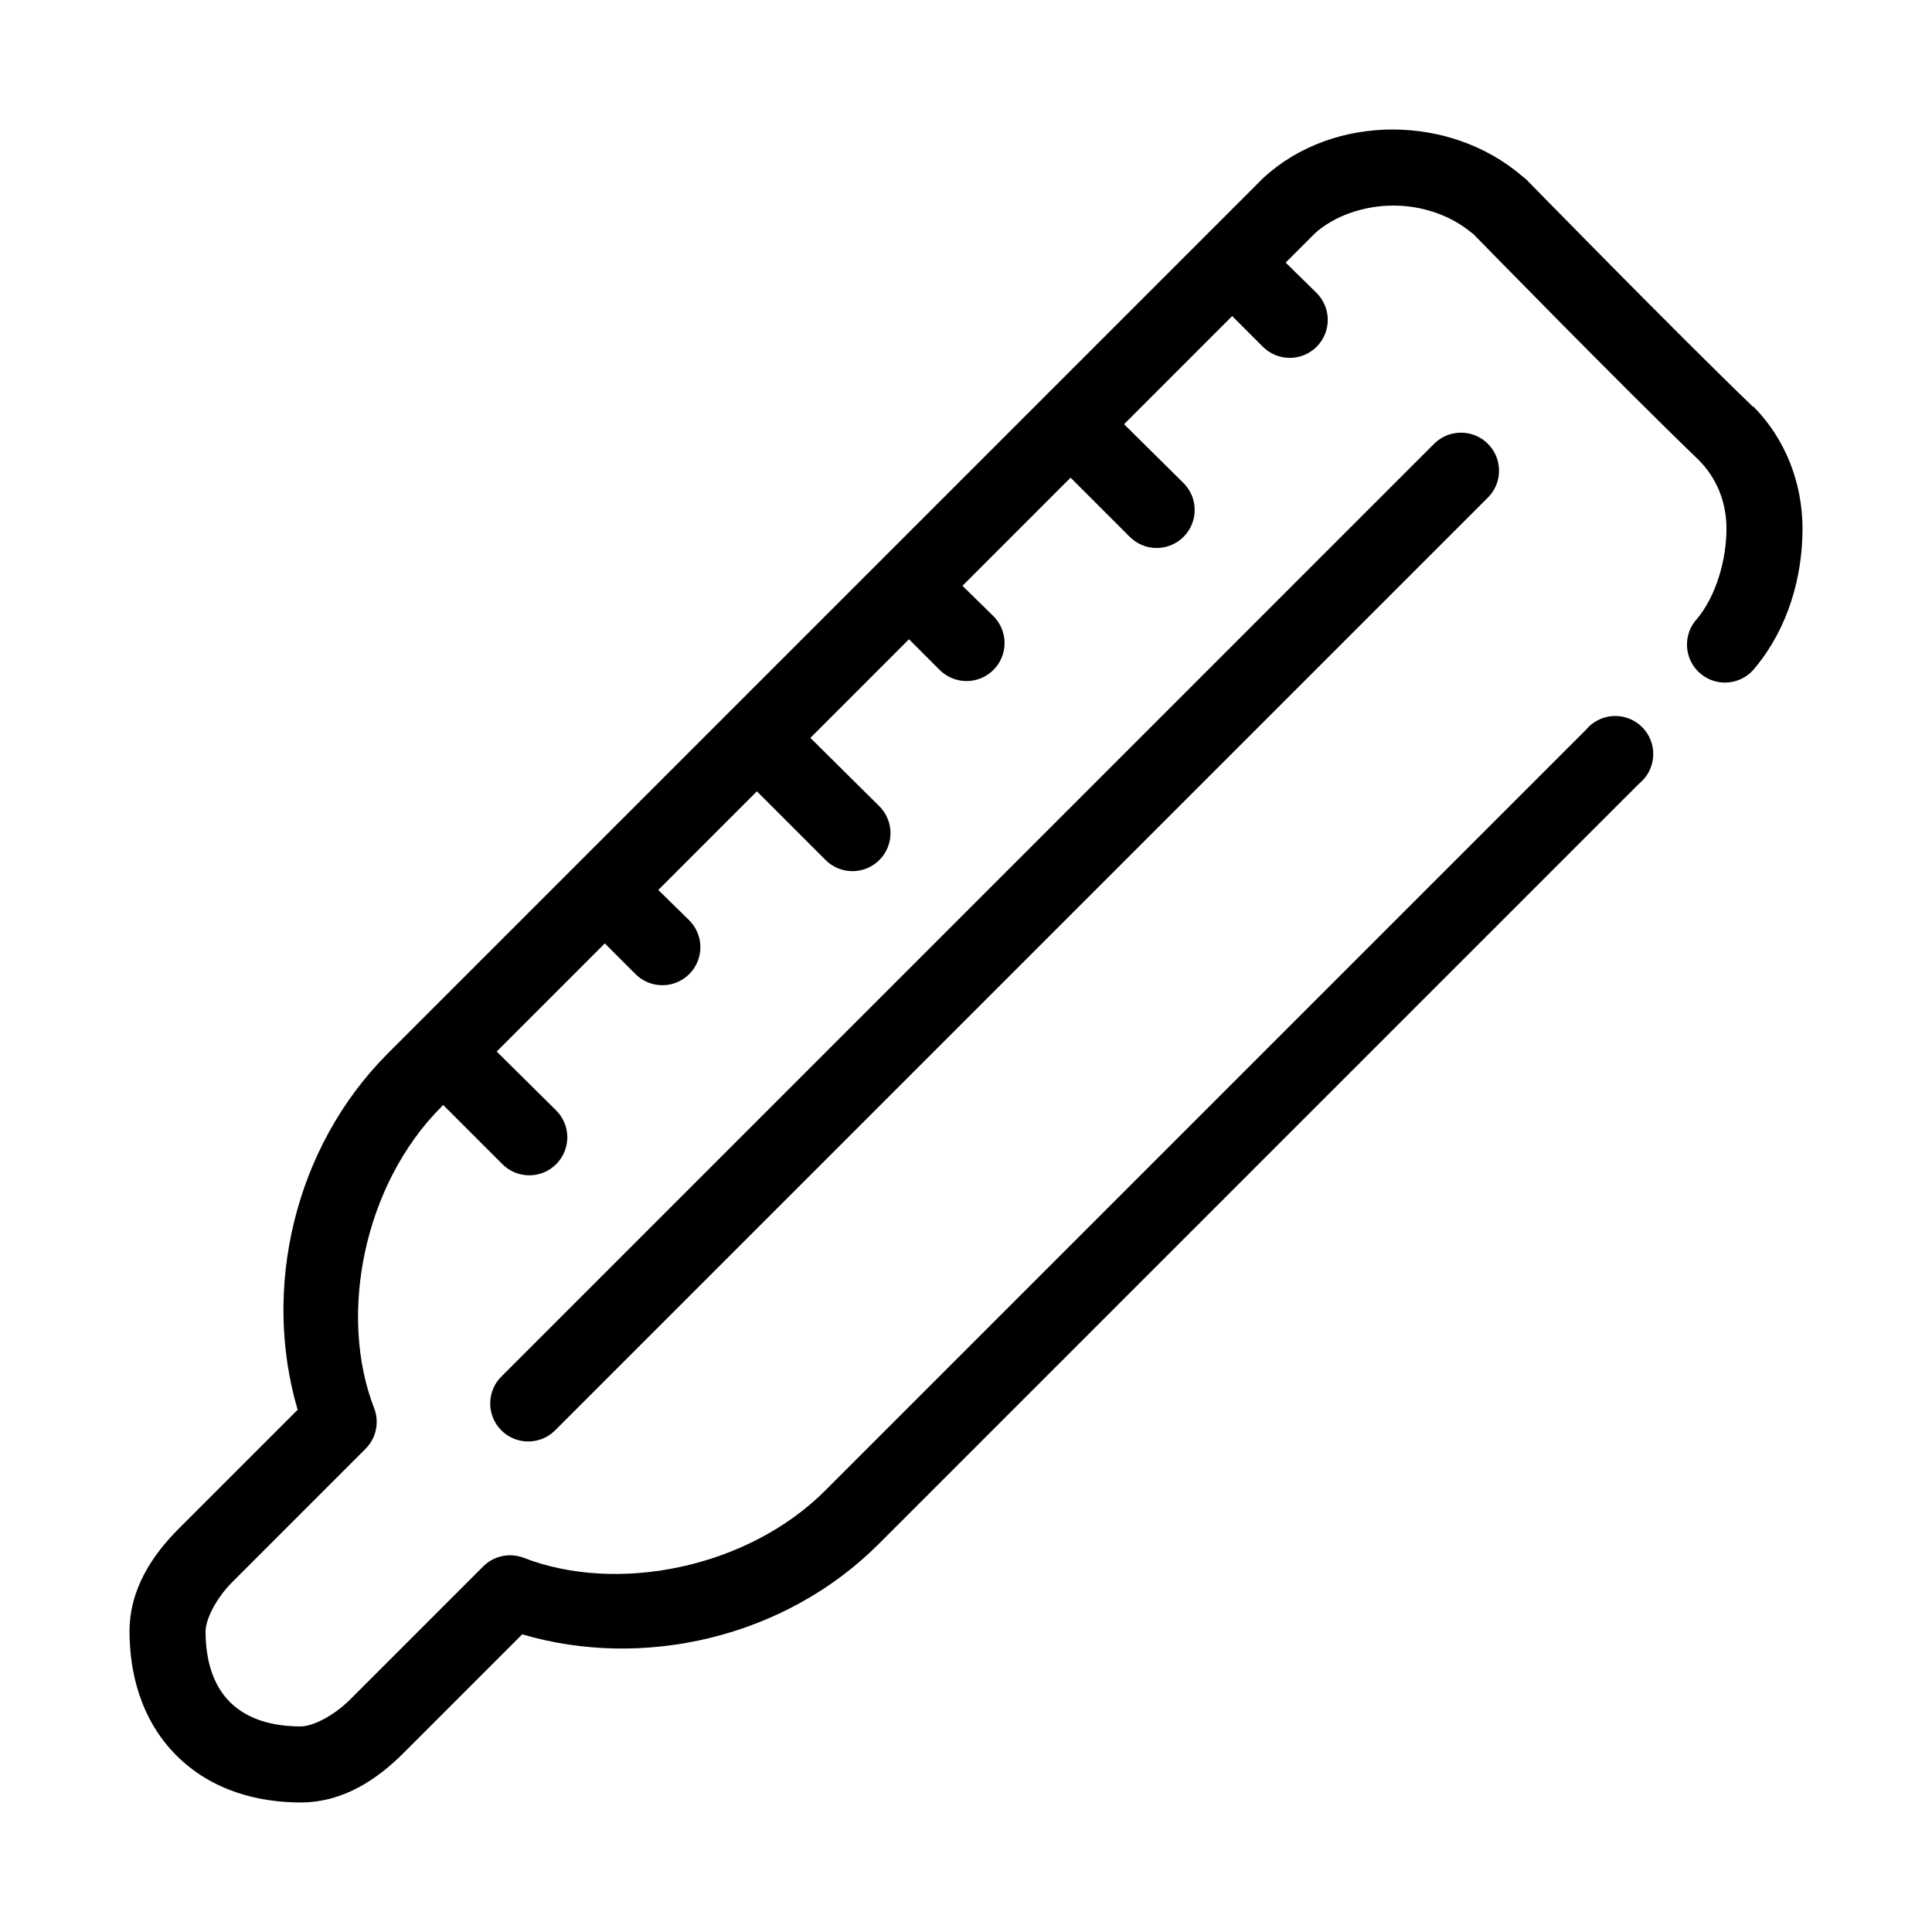
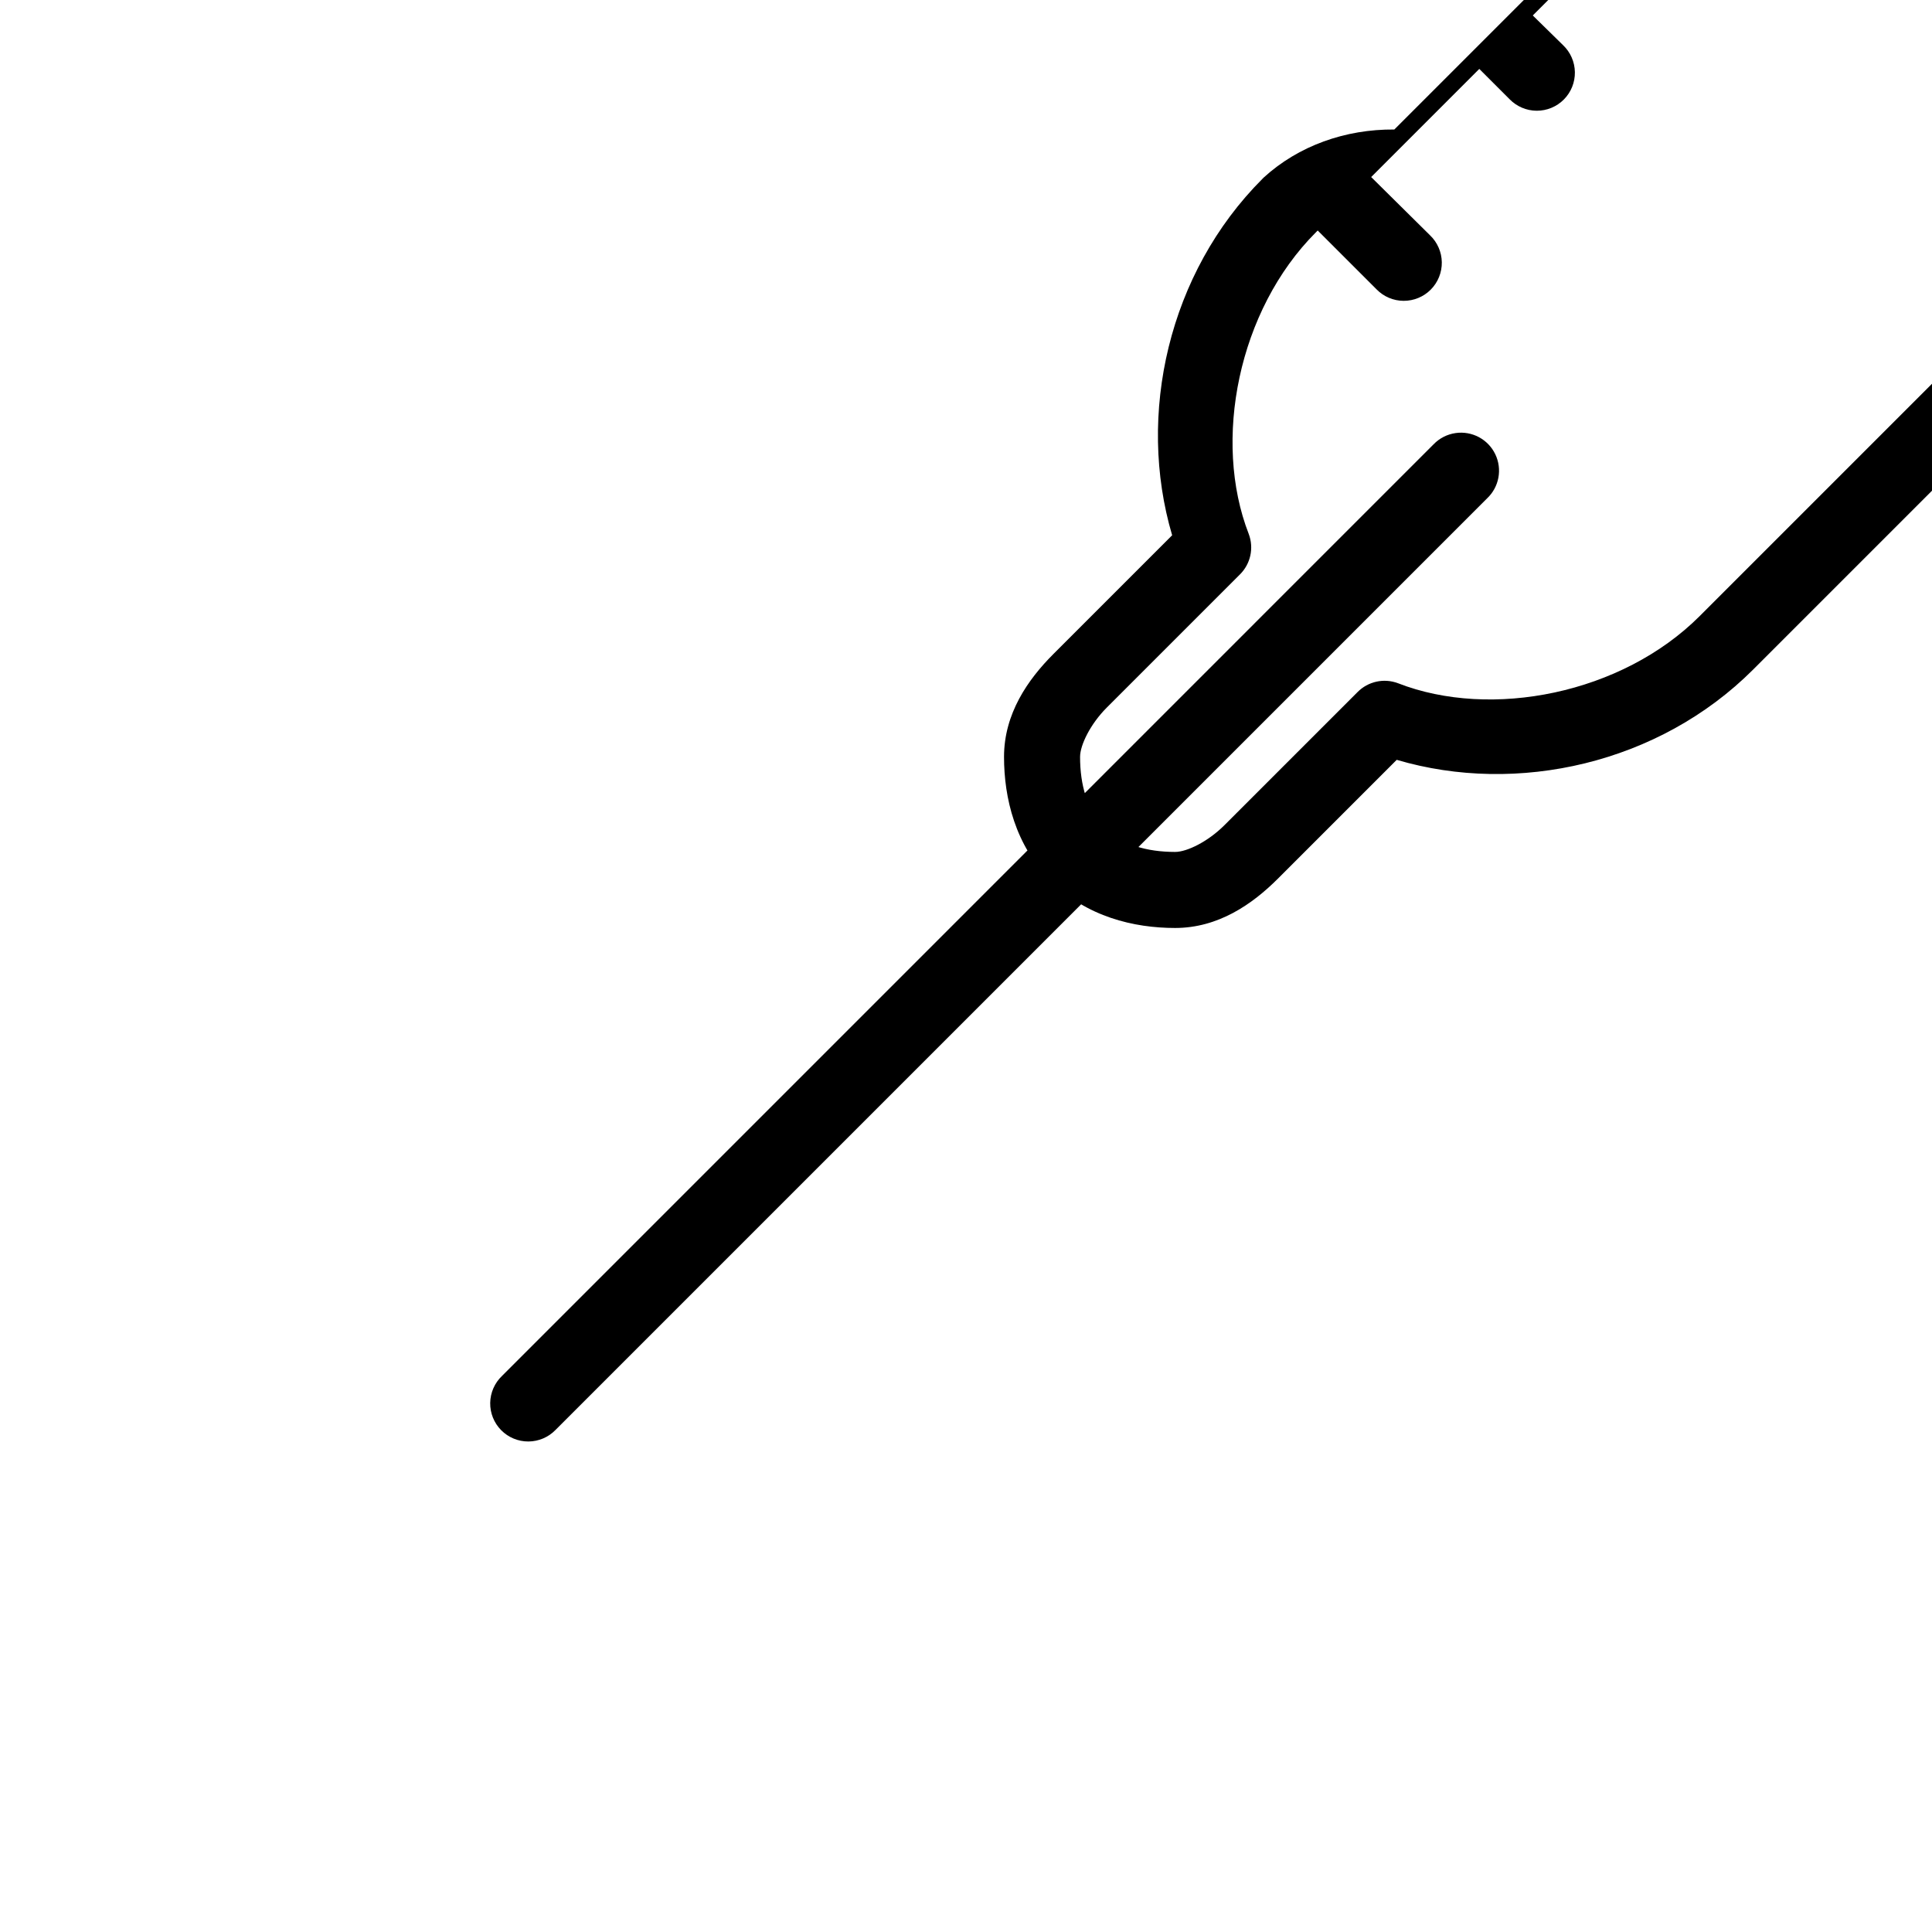
<svg xmlns="http://www.w3.org/2000/svg" fill="#000000" width="800px" height="800px" version="1.1" viewBox="144 144 512 512">
-   <path d="m513.51 178.32c-12.969-0.102-25.398 4.297-34.637 12.75-0.105 0.102-0.211 0.207-0.312 0.316l-231.75 231.75c-24.926 24.93-33.379 62.5-23.93 94.465l-31.488 31.488c-6.758 6.762-13.066 15.797-13.066 27.238 0 10.914 2.957 23.426 12.438 32.906 9.477 9.477 21.984 12.438 32.902 12.438 11.449 0 20.484-6.316 27.238-13.07l31.488-31.488c31.965 9.449 69.535 1 94.465-23.93l201.52-201.52c2.227-1.793 3.586-4.449 3.738-7.309 0.152-2.856-0.914-5.641-2.938-7.664-2.019-2.023-4.809-3.09-7.664-2.938s-5.512 1.516-7.309 3.742l-201.52 201.52c-20.617 20.617-55.238 27.441-79.977 17.789-3.723-1.391-7.918-0.469-10.707 2.363l-35.266 35.266c-4.379 4.375-9.938 7.086-13.07 7.086-7.394 0-14.125-1.848-18.734-6.457-4.613-4.609-6.453-11.344-6.453-18.734 0-3.106 2.715-8.699 7.082-13.066l35.27-35.27c2.828-2.789 3.754-6.981 2.359-10.703-9.648-24.742-2.828-59.363 17.793-79.98l0.469-0.473 15.59 15.586c1.887 1.941 4.473 3.043 7.18 3.051 2.707 0.012 5.305-1.066 7.207-2.988 1.906-1.926 2.953-4.535 2.914-7.242-0.043-2.707-1.172-5.281-3.133-7.148l-15.586-15.426 28.652-28.656 8.031 8.031c1.887 1.938 4.477 3.039 7.18 3.051 2.707 0.012 5.305-1.066 7.211-2.992 1.902-1.922 2.953-4.531 2.91-7.238-0.043-2.707-1.172-5.285-3.133-7.148l-8.027-7.871 26.133-26.137 18.105 18.105c1.887 1.941 4.477 3.039 7.184 3.051 2.707 0.012 5.305-1.066 7.207-2.988 1.902-1.926 2.953-4.535 2.91-7.242-0.039-2.707-1.168-5.281-3.129-7.148l-18.105-17.945 26.133-26.137 8.031 8.031c1.887 1.938 4.477 3.039 7.184 3.051 2.703 0.012 5.301-1.066 7.207-2.992 1.902-1.922 2.953-4.531 2.91-7.238-0.043-2.707-1.172-5.285-3.133-7.148l-8.027-7.871 28.652-28.656 15.586 15.586c1.887 1.941 4.477 3.043 7.184 3.055 2.707 0.012 5.305-1.066 7.207-2.992 1.906-1.926 2.953-4.535 2.914-7.242-0.043-2.703-1.172-5.281-3.133-7.144l-15.586-15.43 28.652-28.656 8.031 8.031c1.887 1.941 4.473 3.039 7.18 3.051 2.707 0.012 5.305-1.066 7.211-2.992 1.902-1.922 2.949-4.531 2.91-7.238-0.043-2.707-1.172-5.281-3.133-7.148l-8.027-7.871 7.715-7.715c4.934-4.519 12.875-7.461 21.094-7.398 7.25 0.055 14.613 2.41 20.312 7.082 0.199 0.168 0.43 0.301 0.629 0.473 0.707 0.723 39 39.934 59.828 59.984 4.512 4.582 7.242 10.836 7.242 18.105 0 8.555-2.922 17.969-7.715 23.773-1.91 2.019-2.898 4.738-2.734 7.512 0.16 2.773 1.461 5.356 3.594 7.137 2.129 1.785 4.902 2.609 7.66 2.277 2.758-0.328 5.258-1.781 6.91-4.016 8.594-10.41 12.438-23.871 12.438-36.684 0-12.328-4.652-23.887-12.91-32.273-0.105-0.055-0.211-0.109-0.316-0.156-20.395-19.621-60.141-60.301-60.141-60.301-0.203-0.168-0.414-0.324-0.633-0.473-9.848-8.555-22.293-12.504-34.164-12.594zm16.219 80.449c-2.223 0.32-4.273 1.375-5.828 2.992l-246.86 246.87c-1.965 1.863-3.09 4.441-3.133 7.148s1.008 5.316 2.91 7.238c1.902 1.926 4.5 3.004 7.207 2.992 2.707-0.012 5.297-1.113 7.184-3.051l246.87-246.87c3.207-3.012 4.09-7.758 2.18-11.719-1.91-3.965-6.172-6.231-10.523-5.602z" />
+   <path d="m513.51 178.32c-12.969-0.102-25.398 4.297-34.637 12.75-0.105 0.102-0.211 0.207-0.312 0.316c-24.926 24.93-33.379 62.5-23.93 94.465l-31.488 31.488c-6.758 6.762-13.066 15.797-13.066 27.238 0 10.914 2.957 23.426 12.438 32.906 9.477 9.477 21.984 12.438 32.902 12.438 11.449 0 20.484-6.316 27.238-13.07l31.488-31.488c31.965 9.449 69.535 1 94.465-23.93l201.52-201.52c2.227-1.793 3.586-4.449 3.738-7.309 0.152-2.856-0.914-5.641-2.938-7.664-2.019-2.023-4.809-3.09-7.664-2.938s-5.512 1.516-7.309 3.742l-201.52 201.52c-20.617 20.617-55.238 27.441-79.977 17.789-3.723-1.391-7.918-0.469-10.707 2.363l-35.266 35.266c-4.379 4.375-9.938 7.086-13.07 7.086-7.394 0-14.125-1.848-18.734-6.457-4.613-4.609-6.453-11.344-6.453-18.734 0-3.106 2.715-8.699 7.082-13.066l35.27-35.27c2.828-2.789 3.754-6.981 2.359-10.703-9.648-24.742-2.828-59.363 17.793-79.98l0.469-0.473 15.59 15.586c1.887 1.941 4.473 3.043 7.18 3.051 2.707 0.012 5.305-1.066 7.207-2.988 1.906-1.926 2.953-4.535 2.914-7.242-0.043-2.707-1.172-5.281-3.133-7.148l-15.586-15.426 28.652-28.656 8.031 8.031c1.887 1.938 4.477 3.039 7.18 3.051 2.707 0.012 5.305-1.066 7.211-2.992 1.902-1.922 2.953-4.531 2.91-7.238-0.043-2.707-1.172-5.285-3.133-7.148l-8.027-7.871 26.133-26.137 18.105 18.105c1.887 1.941 4.477 3.039 7.184 3.051 2.707 0.012 5.305-1.066 7.207-2.988 1.902-1.926 2.953-4.535 2.91-7.242-0.039-2.707-1.168-5.281-3.129-7.148l-18.105-17.945 26.133-26.137 8.031 8.031c1.887 1.938 4.477 3.039 7.184 3.051 2.703 0.012 5.301-1.066 7.207-2.992 1.902-1.922 2.953-4.531 2.91-7.238-0.043-2.707-1.172-5.285-3.133-7.148l-8.027-7.871 28.652-28.656 15.586 15.586c1.887 1.941 4.477 3.043 7.184 3.055 2.707 0.012 5.305-1.066 7.207-2.992 1.906-1.926 2.953-4.535 2.914-7.242-0.043-2.703-1.172-5.281-3.133-7.144l-15.586-15.43 28.652-28.656 8.031 8.031c1.887 1.941 4.473 3.039 7.18 3.051 2.707 0.012 5.305-1.066 7.211-2.992 1.902-1.922 2.949-4.531 2.91-7.238-0.043-2.707-1.172-5.281-3.133-7.148l-8.027-7.871 7.715-7.715c4.934-4.519 12.875-7.461 21.094-7.398 7.25 0.055 14.613 2.41 20.312 7.082 0.199 0.168 0.43 0.301 0.629 0.473 0.707 0.723 39 39.934 59.828 59.984 4.512 4.582 7.242 10.836 7.242 18.105 0 8.555-2.922 17.969-7.715 23.773-1.91 2.019-2.898 4.738-2.734 7.512 0.16 2.773 1.461 5.356 3.594 7.137 2.129 1.785 4.902 2.609 7.66 2.277 2.758-0.328 5.258-1.781 6.91-4.016 8.594-10.41 12.438-23.871 12.438-36.684 0-12.328-4.652-23.887-12.91-32.273-0.105-0.055-0.211-0.109-0.316-0.156-20.395-19.621-60.141-60.301-60.141-60.301-0.203-0.168-0.414-0.324-0.633-0.473-9.848-8.555-22.293-12.504-34.164-12.594zm16.219 80.449c-2.223 0.32-4.273 1.375-5.828 2.992l-246.86 246.87c-1.965 1.863-3.09 4.441-3.133 7.148s1.008 5.316 2.91 7.238c1.902 1.926 4.5 3.004 7.207 2.992 2.707-0.012 5.297-1.113 7.184-3.051l246.87-246.87c3.207-3.012 4.09-7.758 2.18-11.719-1.91-3.965-6.172-6.231-10.523-5.602z" />
</svg>